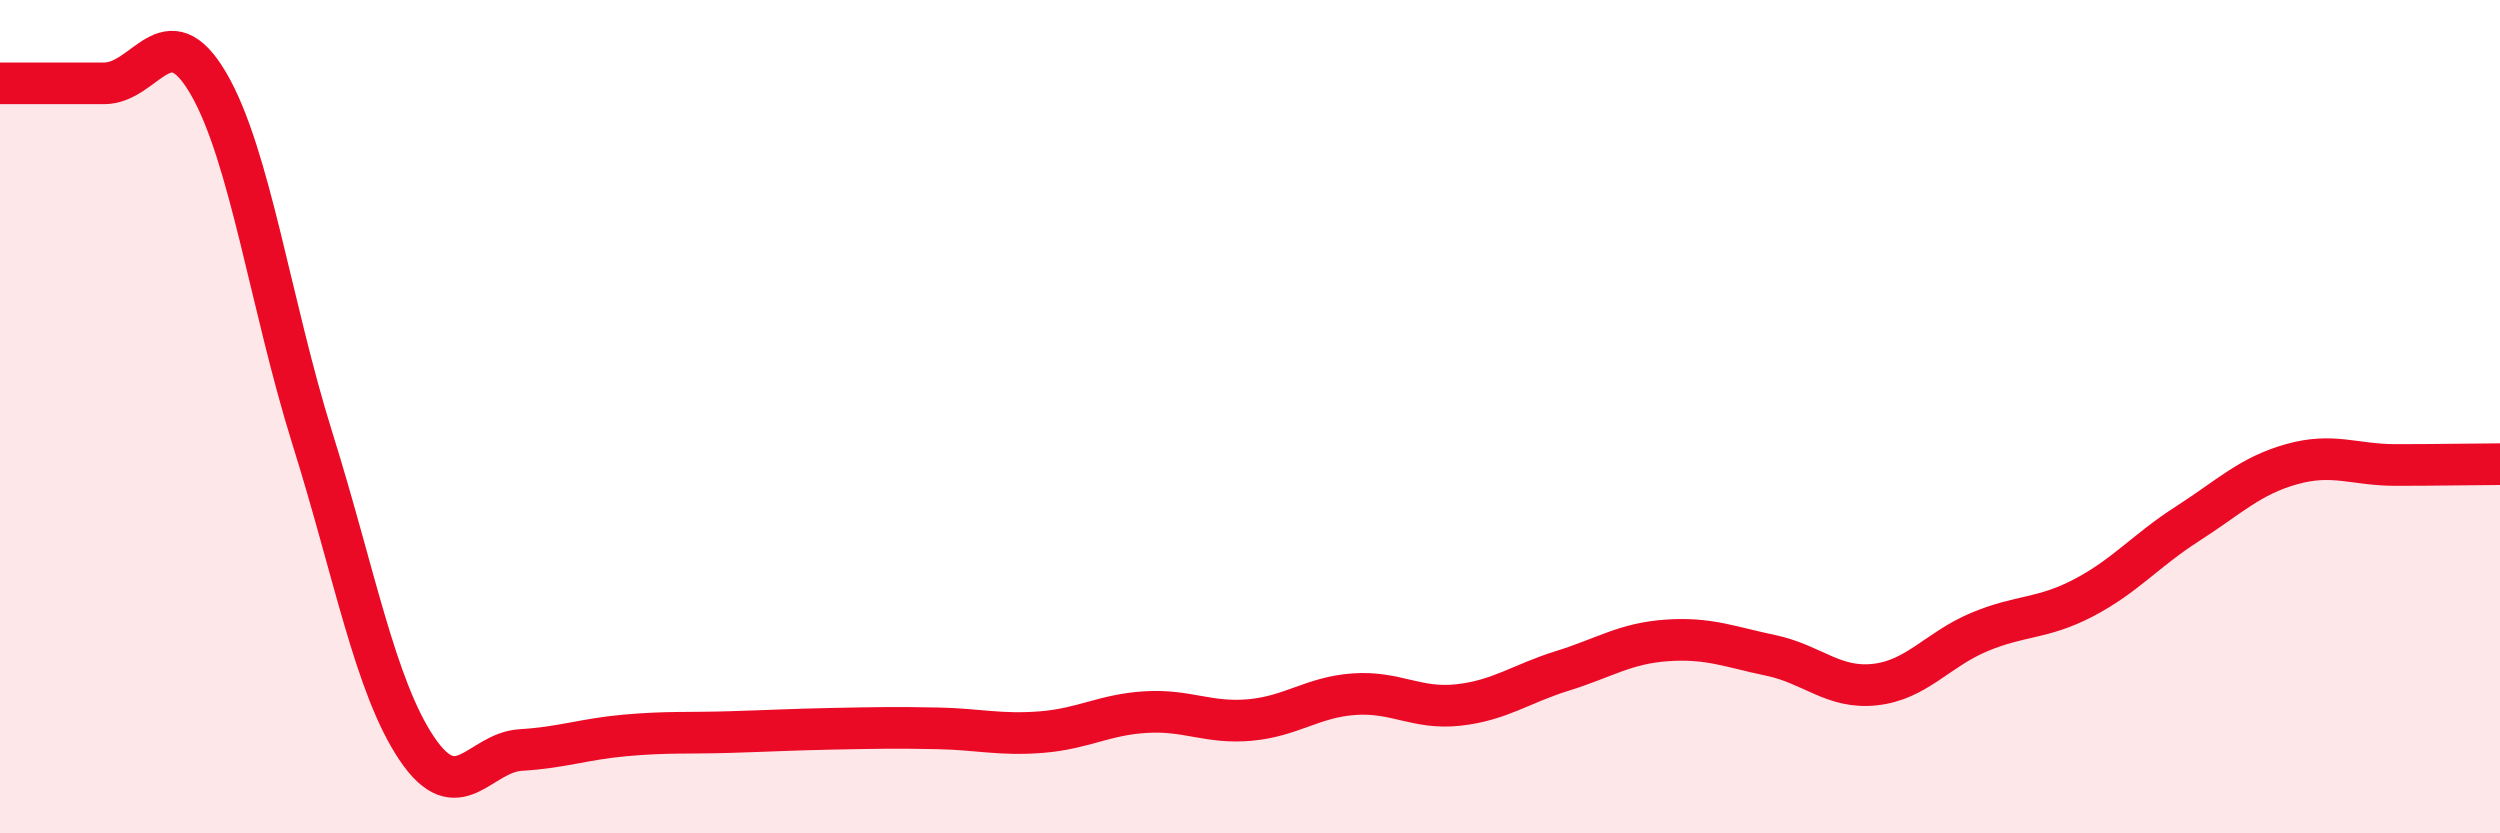
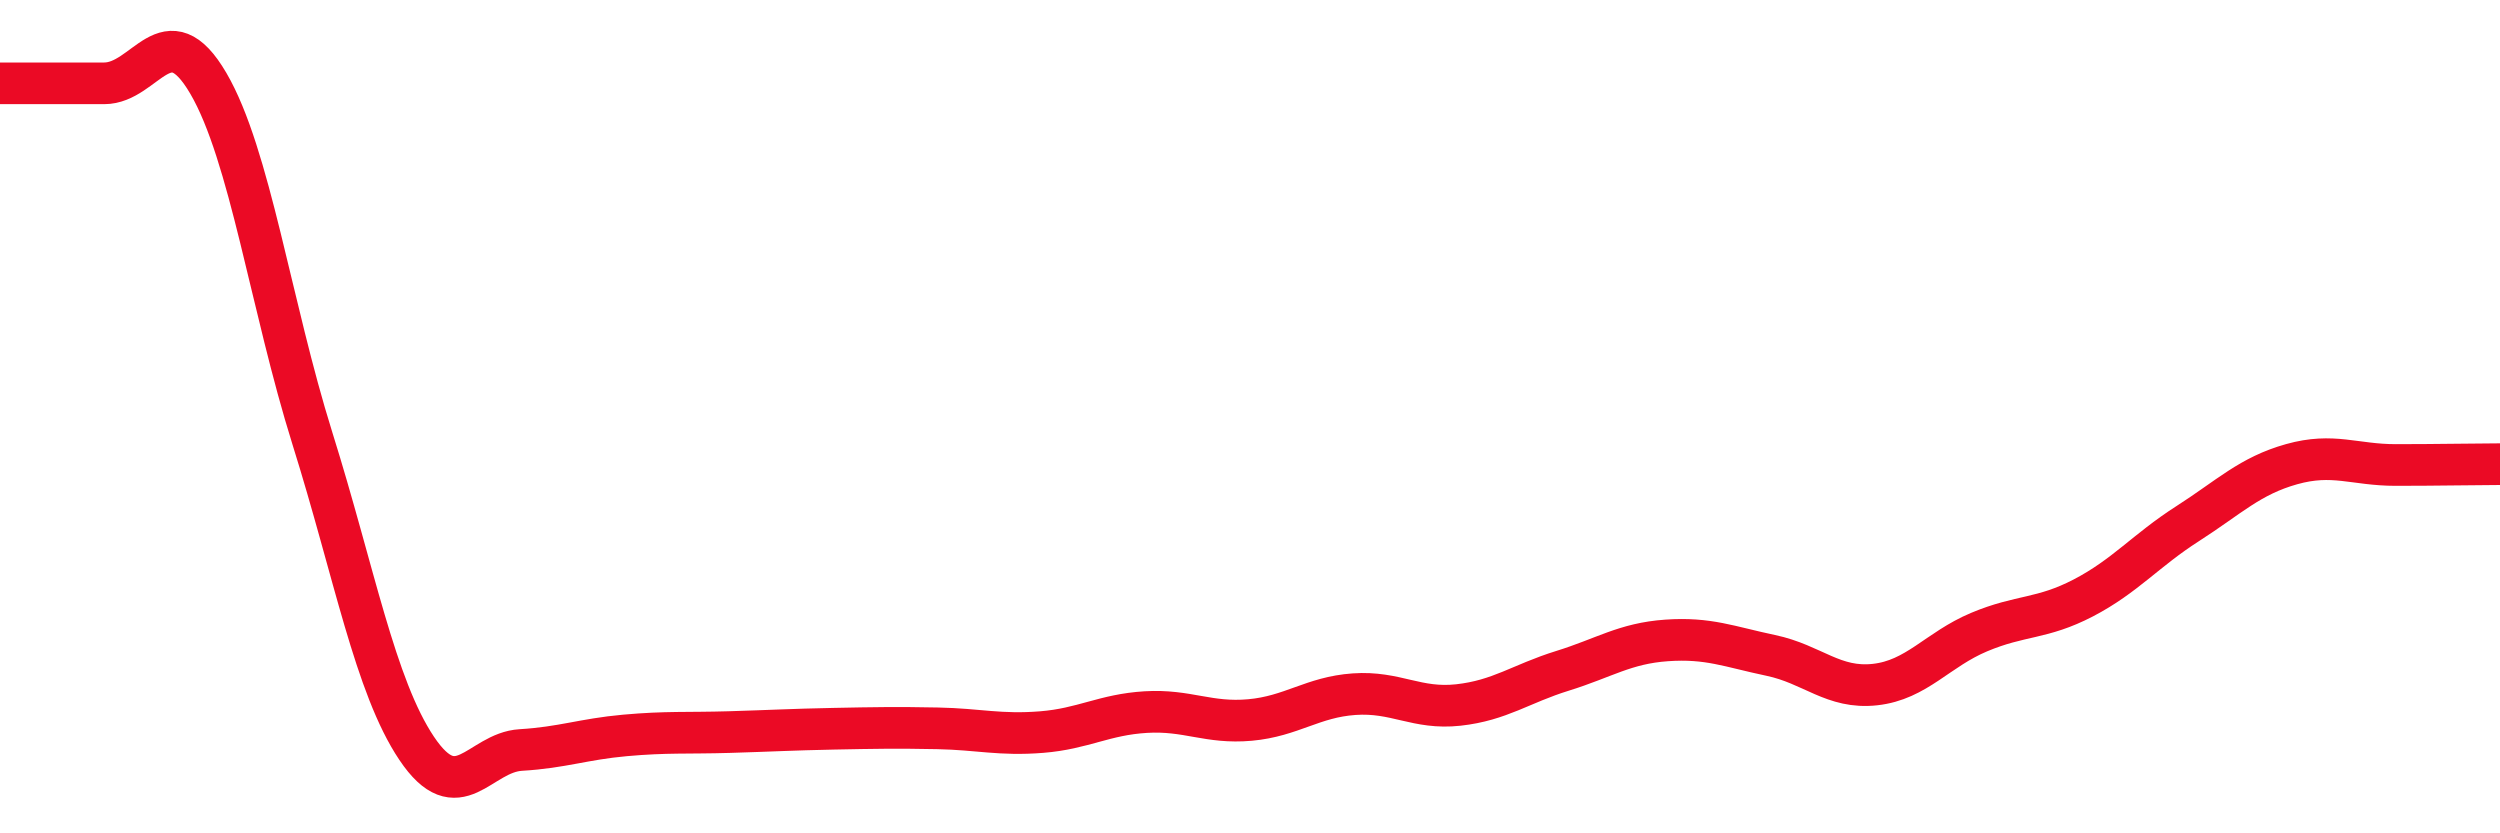
<svg xmlns="http://www.w3.org/2000/svg" width="60" height="20" viewBox="0 0 60 20">
-   <path d="M 0,2 C 0.5,2 1.5,2 2.5,2 C 3.5,2 4,0.29 5,2 C 6,3.71 6.5,7.34 7.5,10.53 C 8.5,13.72 9,16.47 10,17.96 C 11,19.45 11.5,18.06 12.5,18 C 13.5,17.94 14,17.74 15,17.65 C 16,17.56 16.5,17.6 17.5,17.57 C 18.5,17.54 19,17.51 20,17.49 C 21,17.47 21.5,17.46 22.5,17.48 C 23.5,17.5 24,17.65 25,17.57 C 26,17.49 26.5,17.15 27.5,17.09 C 28.5,17.03 29,17.37 30,17.28 C 31,17.19 31.5,16.73 32.5,16.66 C 33.5,16.59 34,17.03 35,16.92 C 36,16.81 36.5,16.41 37.5,16.1 C 38.5,15.79 39,15.44 40,15.37 C 41,15.3 41.5,15.52 42.5,15.73 C 43.5,15.94 44,16.54 45,16.43 C 46,16.32 46.5,15.59 47.5,15.17 C 48.5,14.75 49,14.87 50,14.35 C 51,13.83 51.5,13.21 52.5,12.57 C 53.5,11.93 54,11.42 55,11.14 C 56,10.86 56.5,11.16 57.5,11.16 C 58.5,11.16 59.5,11.14 60,11.14L60 20L0 20Z" fill="#EB0A25" opacity="0.1" stroke-linecap="round" stroke-linejoin="round" />
  <path d="M 0,2 C 0.5,2 1.5,2 2.5,2 C 3.5,2 4,0.29 5,2 C 6,3.71 6.5,7.34 7.5,10.53 C 8.5,13.72 9,16.47 10,17.96 C 11,19.45 11.5,18.06 12.5,18 C 13.5,17.94 14,17.74 15,17.65 C 16,17.56 16.5,17.6 17.5,17.57 C 18.5,17.54 19,17.51 20,17.49 C 21,17.47 21.5,17.46 22.5,17.48 C 23.5,17.5 24,17.65 25,17.57 C 26,17.49 26.5,17.15 27.5,17.09 C 28.5,17.03 29,17.37 30,17.28 C 31,17.19 31.5,16.73 32.5,16.66 C 33.5,16.59 34,17.03 35,16.92 C 36,16.81 36.5,16.41 37.5,16.1 C 38.5,15.79 39,15.44 40,15.37 C 41,15.3 41.5,15.52 42.5,15.73 C 43.5,15.94 44,16.54 45,16.43 C 46,16.32 46.5,15.59 47.5,15.17 C 48.5,14.75 49,14.87 50,14.35 C 51,13.83 51.5,13.21 52.5,12.57 C 53.5,11.93 54,11.42 55,11.14 C 56,10.86 56.5,11.16 57.5,11.16 C 58.5,11.16 59.5,11.14 60,11.14" stroke="#EB0A25" stroke-width="1" fill="none" stroke-linecap="round" stroke-linejoin="round" />
</svg>